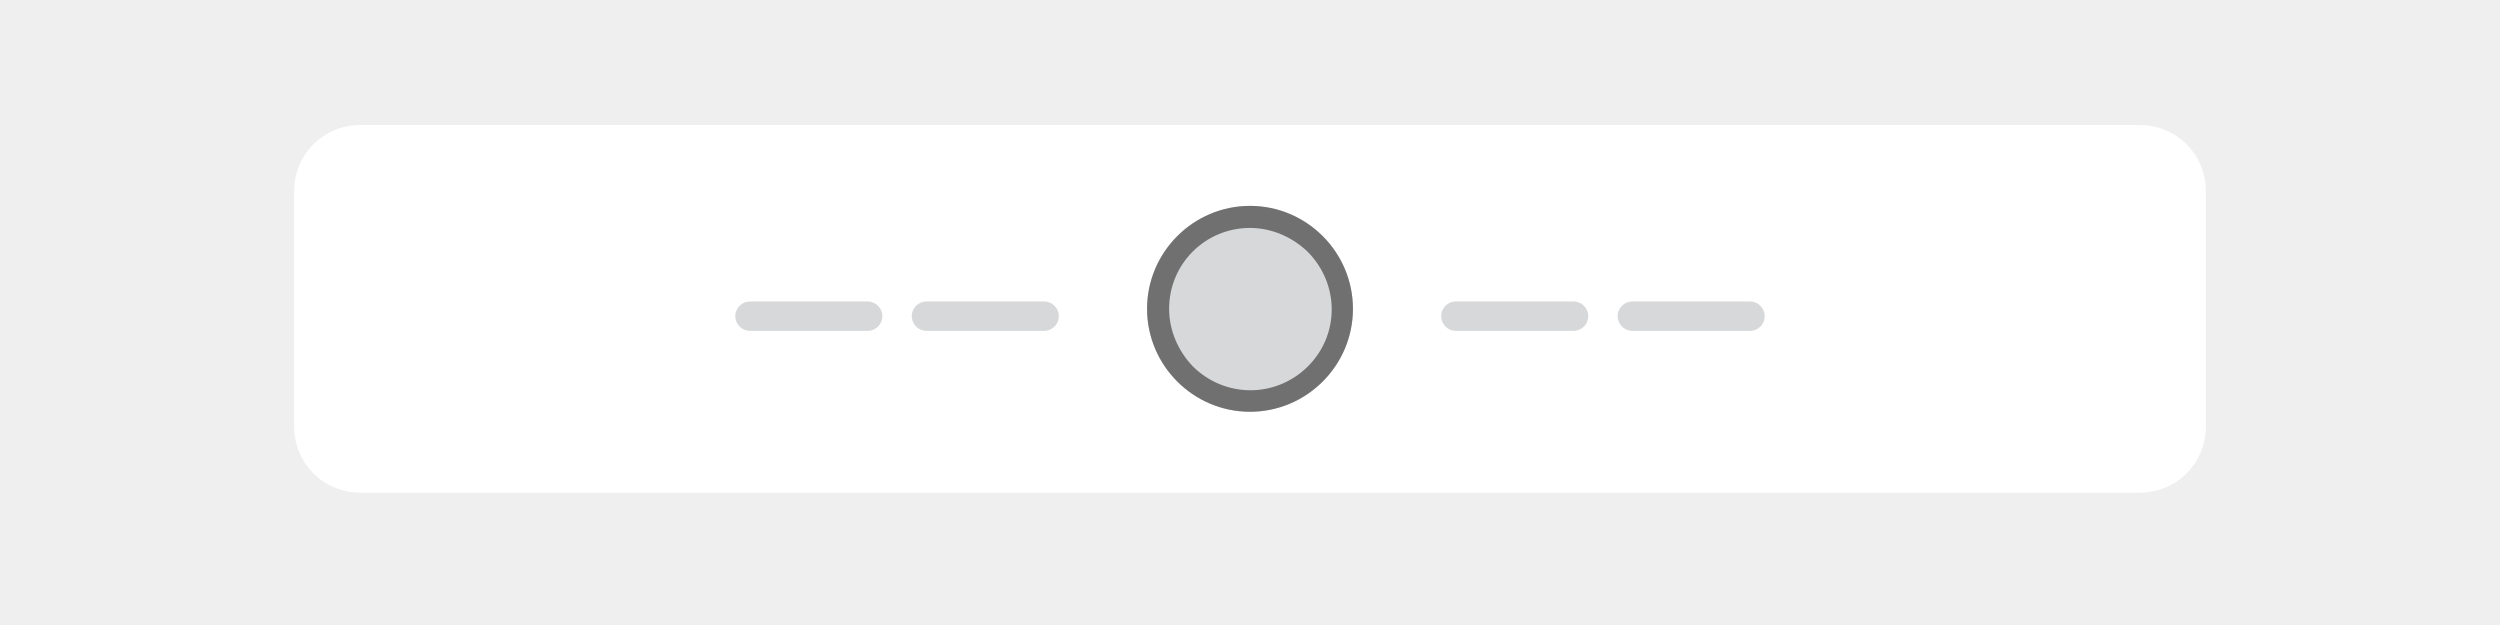
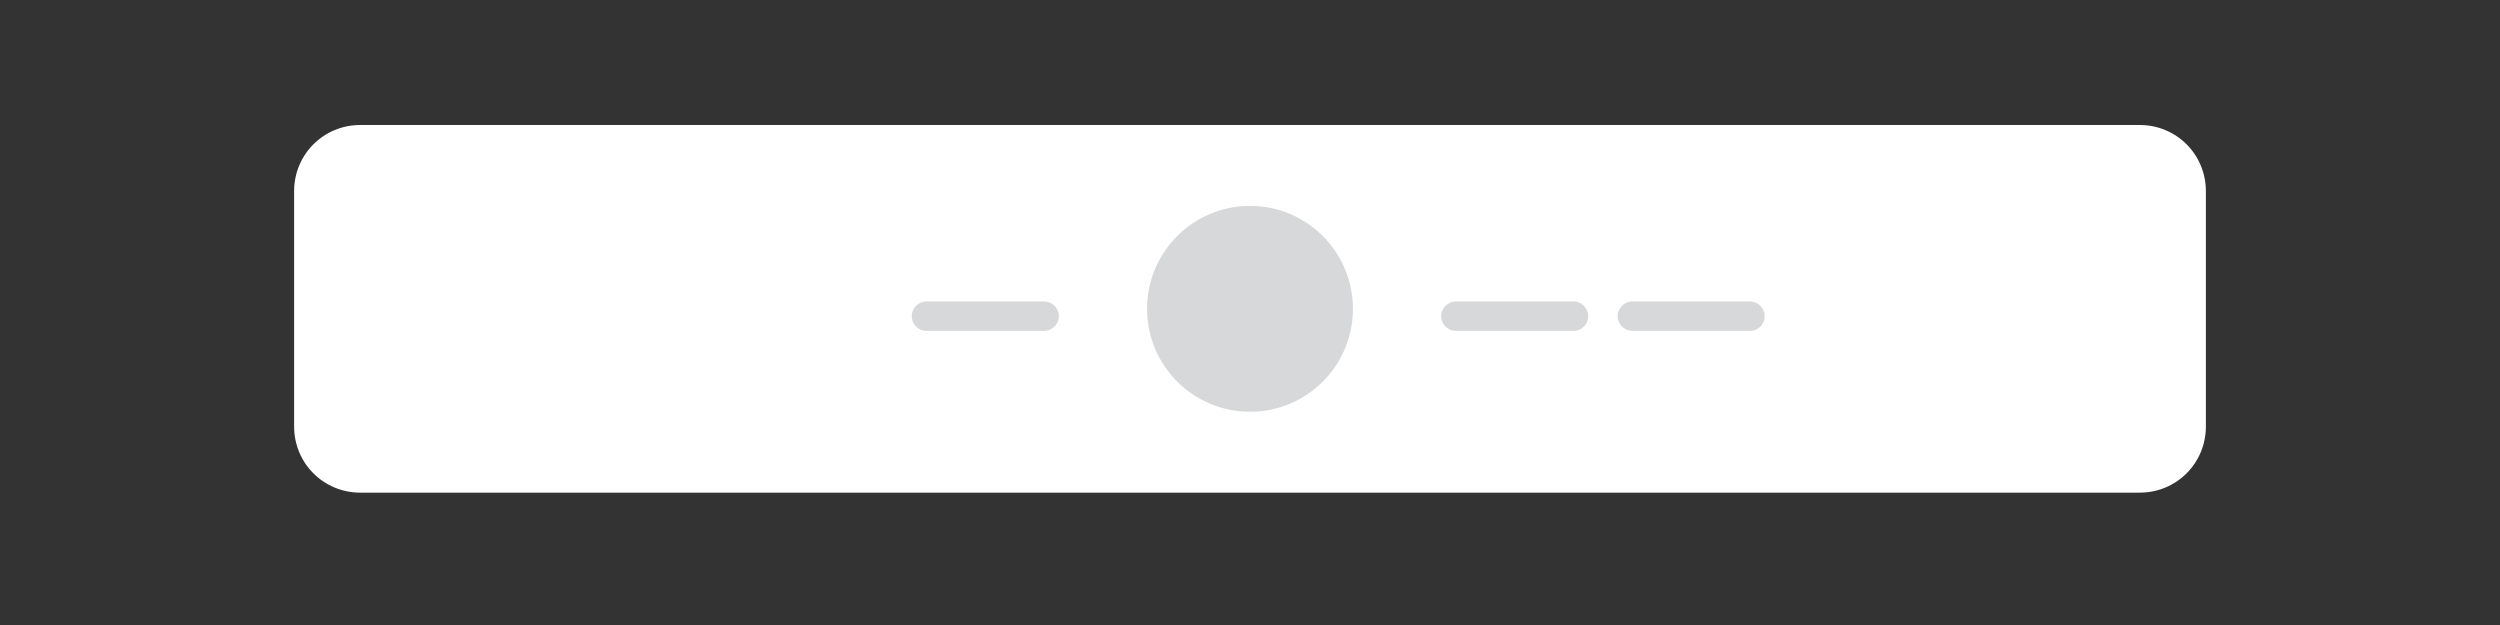
<svg xmlns="http://www.w3.org/2000/svg" xmlns:xlink="http://www.w3.org/1999/xlink" version="1.1" id="Capa_1" x="0px" y="0px" viewBox="0 0 340 85" style="enable-background:new 0 0 340 85;" xml:space="preserve">
  <rect x="0" y="0" width="340" height="85" fill="#333333" stroke="none" />
  <style type="text/css">
	.st0{clip-path:url(#SVGID_00000121273693518273872010000016285816558469215665_);}
	.st1{fill:#EFEFEF;}
	.st2{fill:#FFFFFF;}
	.st3{fill:#D7D8D9;}
	.st4{fill:#707070;}
</style>
  <g>
    <defs>
      <rect id="SVGID_1_" y="0" width="340" height="85" />
    </defs>
    <clipPath id="SVGID_00000092418934601461072080000015719200088487782275_">
      <use xlink:href="#SVGID_1_" style="overflow:visible;" />
    </clipPath>
    <g id="cabecera-logo_menu_centrados" style="clip-path:url(#SVGID_00000092418934601461072080000015719200088487782275_);">
-       <rect y="0" class="st1" width="340" height="85" />
      <path id="Rectángulo_50" class="st2" d="M49,17h242c5,0,9,4,9,9v32c0,5-4,9-9,9H49c-5,0-9-4-9-9V26C40,21,44,17,49,17z" />
      <circle id="Elipse_69" class="st3" cx="170" cy="42" r="14" />
-       <path id="Elipse_69_-_Contorno" class="st4" d="M170,31c-6.1,0-11,4.9-11,11c0,2.9,1.2,5.7,3.2,7.8c4.3,4.3,11.2,4.4,15.6,0.1    s4.4-11.2,0.1-15.6c0,0-0.1-0.1-0.1-0.1C175.7,32.2,172.9,31,170,31 M170,28c7.7,0,14,6.3,14,14s-6.3,14-14,14s-14-6.3-14-14    S162.3,28,170,28z" />
-       <path id="Rectángulo_497" class="st3" d="M102,41h16c1.1,0,2,0.9,2,2l0,0c0,1.1-0.9,2-2,2h-16c-1.1,0-2-0.9-2-2l0,0    C100,41.9,100.9,41,102,41z" />
      <path id="Rectángulo_498" class="st3" d="M126,41h16c1.1,0,2,0.9,2,2l0,0c0,1.1-0.9,2-2,2h-16c-1.1,0-2-0.9-2-2l0,0    C124,41.9,124.9,41,126,41z" />
      <path id="Rectángulo_499" class="st3" d="M198,41h16c1.1,0,2,0.9,2,2l0,0c0,1.1-0.9,2-2,2h-16c-1.1,0-2-0.9-2-2l0,0    C196,41.9,196.9,41,198,41z" />
      <path id="Rectángulo_500" class="st3" d="M222,41h16c1.1,0,2,0.9,2,2l0,0c0,1.1-0.9,2-2,2h-16c-1.1,0-2-0.9-2-2l0,0    C220,41.9,220.9,41,222,41z" />
    </g>
  </g>
</svg>